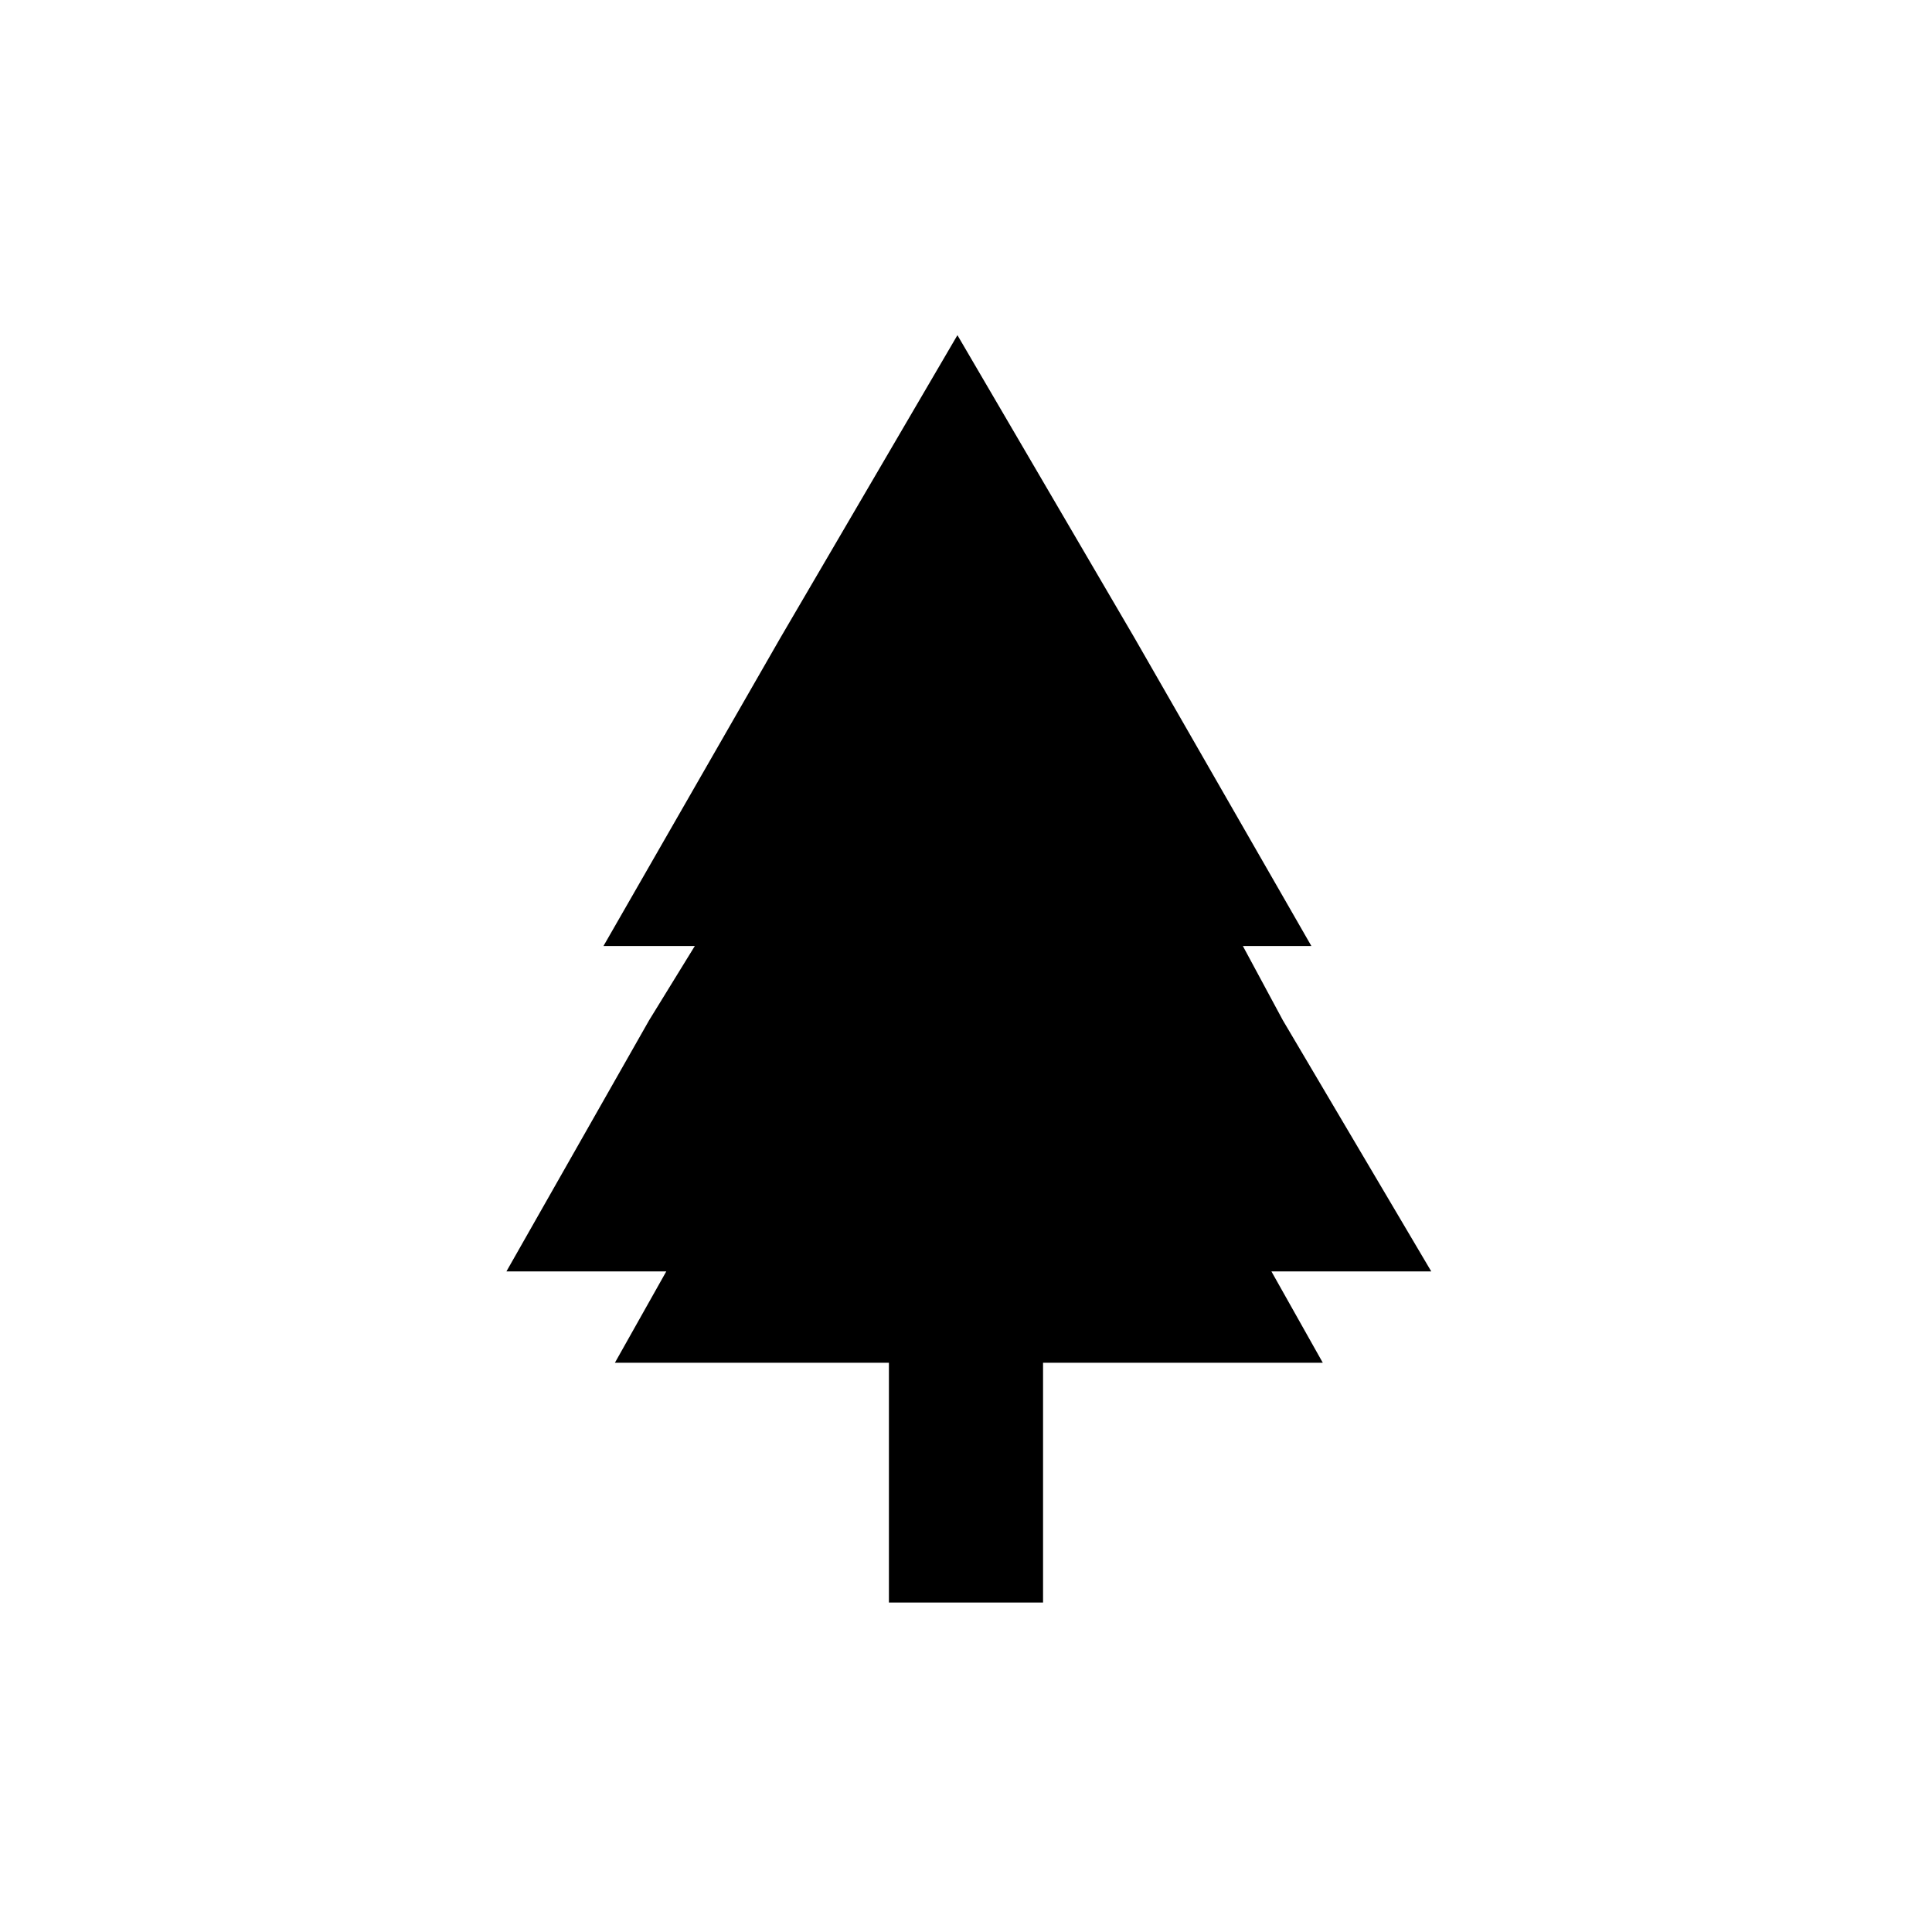
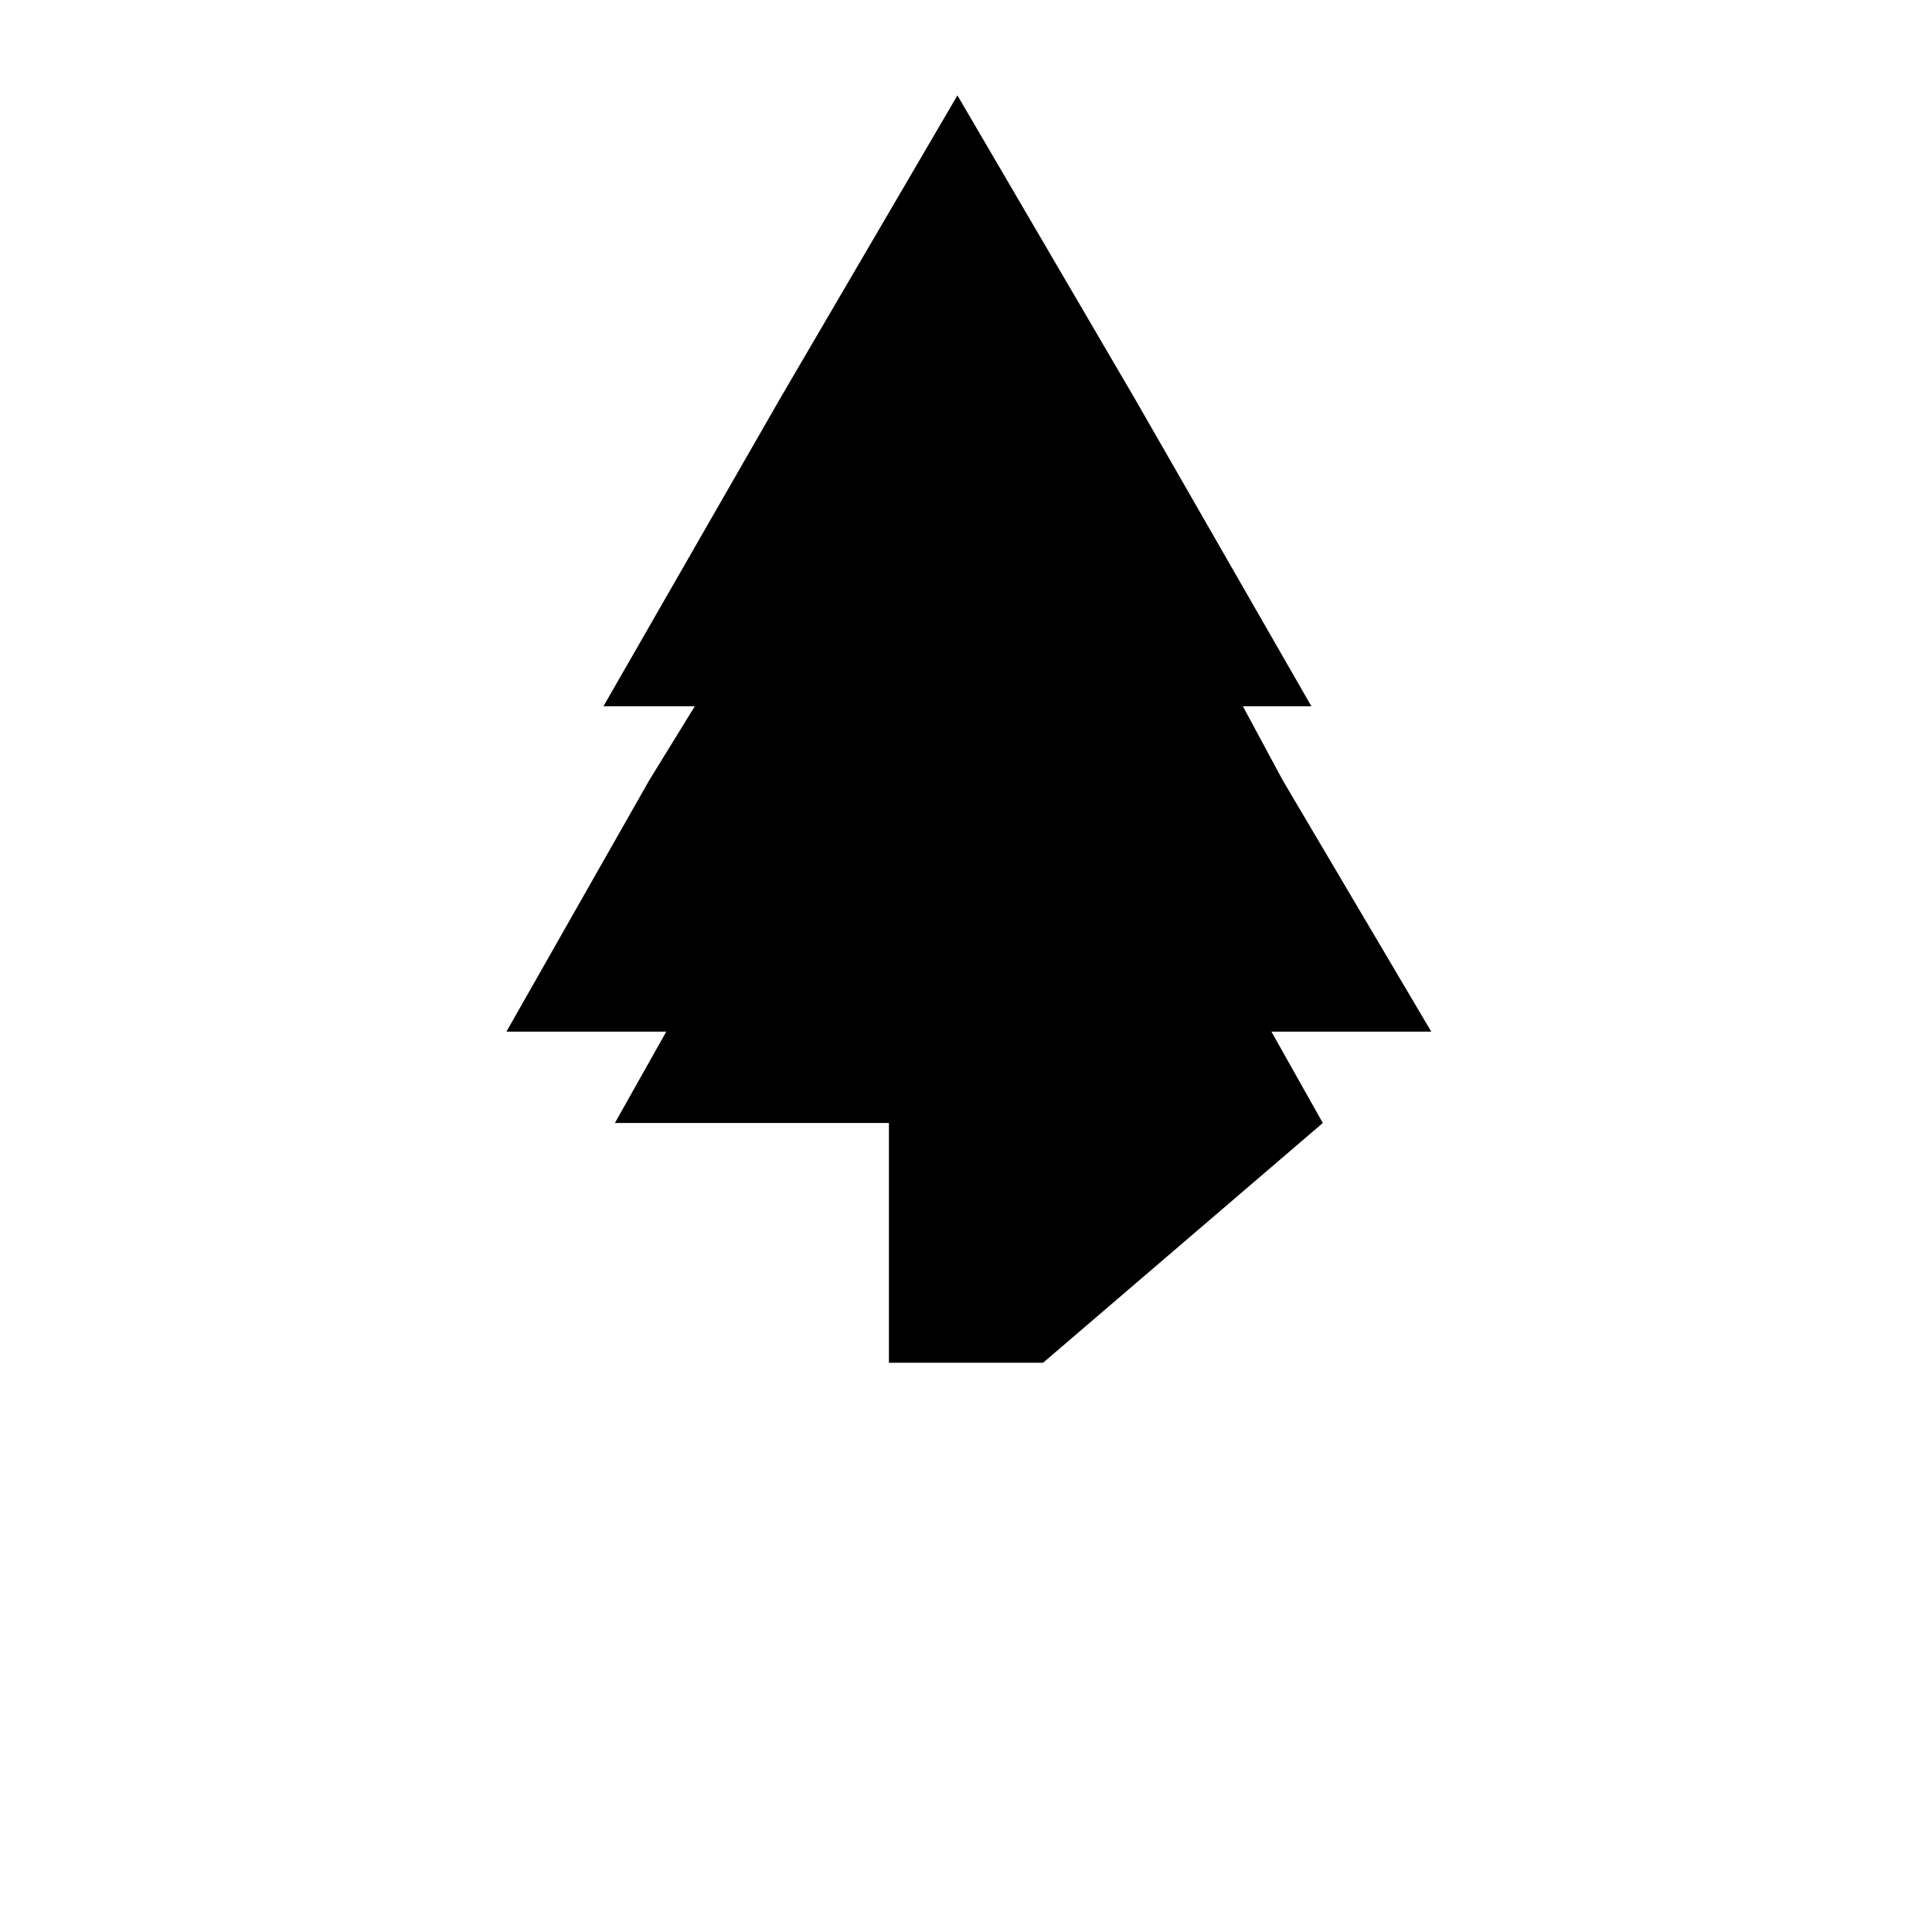
<svg xmlns="http://www.w3.org/2000/svg" fill="#000000" width="800px" height="800px" version="1.1" viewBox="144 144 512 512">
-   <path d="m420.42 505.15v63.543h-40.848v-63.543h-72.621l13.617-24.207h-42.363l37.824-66.57 12.102-19.668h-24.207l46.902-81.699 46.902-80.184 46.898 80.184 46.902 81.699h-18.156l10.59 19.668 39.34 66.57h-42.363l13.617 24.207z" fill-rule="evenodd" />
+   <path d="m420.42 505.15h-40.848v-63.543h-72.621l13.617-24.207h-42.363l37.824-66.57 12.102-19.668h-24.207l46.902-81.699 46.902-80.184 46.898 80.184 46.902 81.699h-18.156l10.59 19.668 39.34 66.57h-42.363l13.617 24.207z" fill-rule="evenodd" />
</svg>